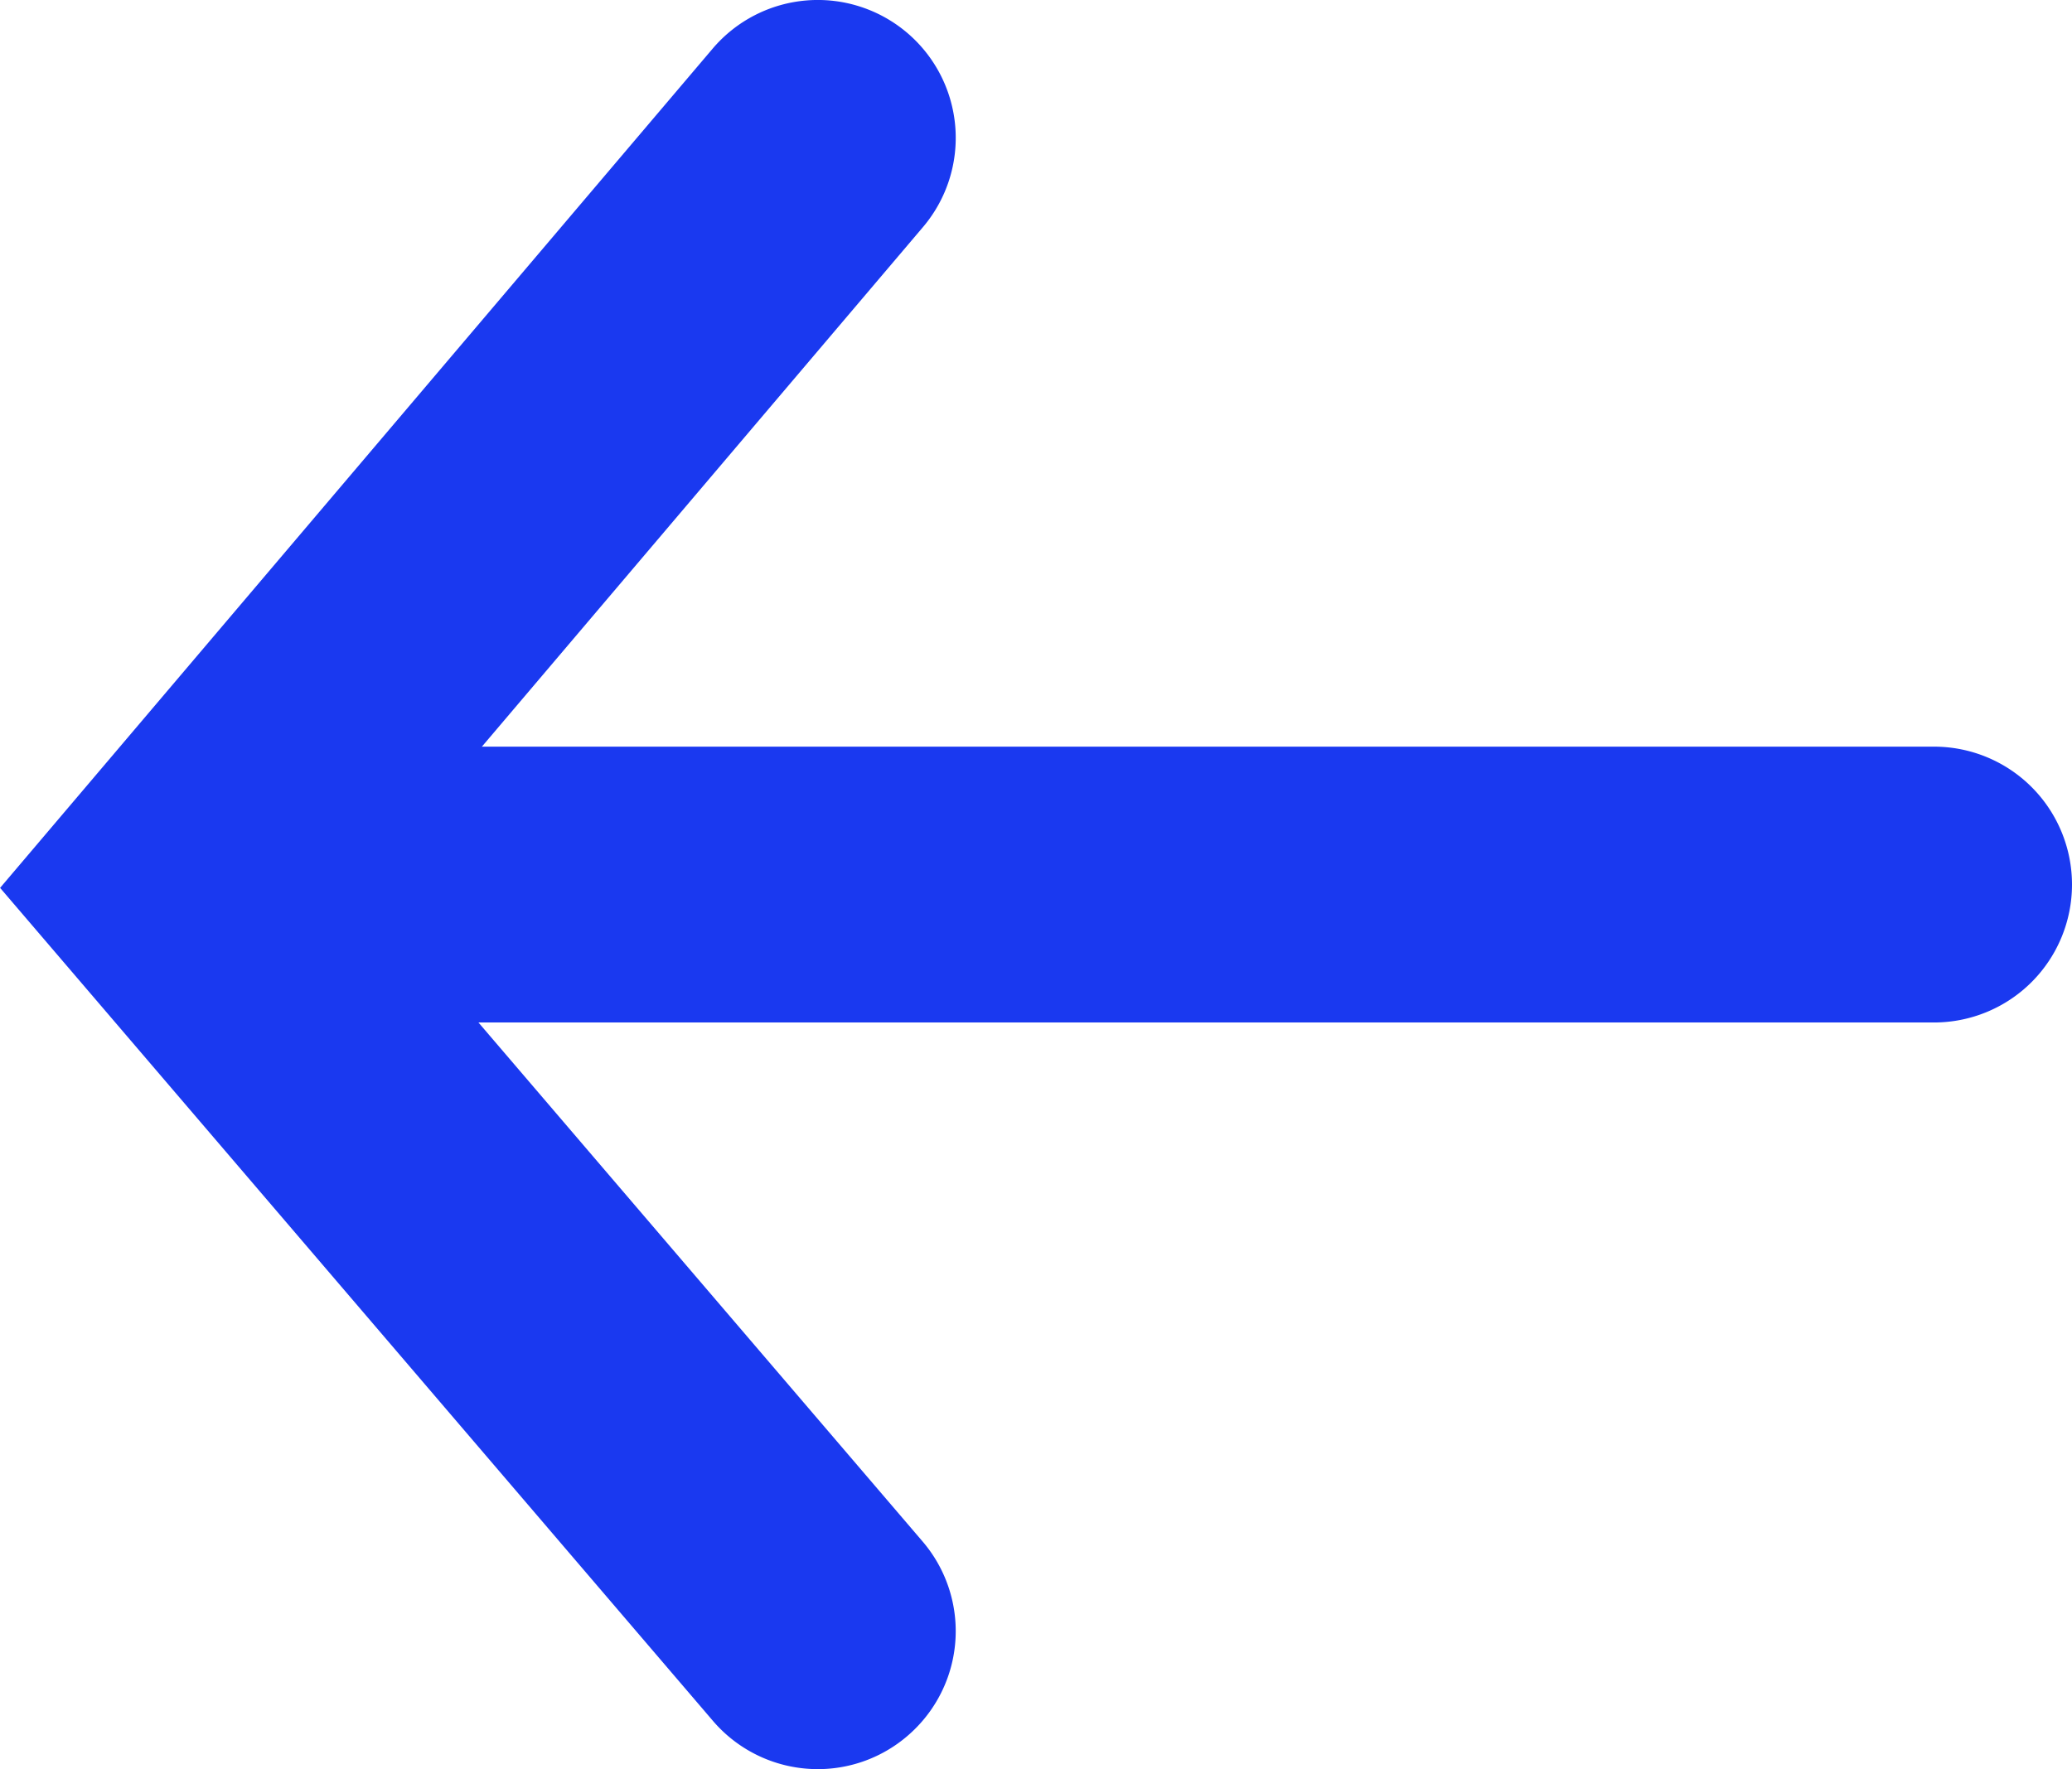
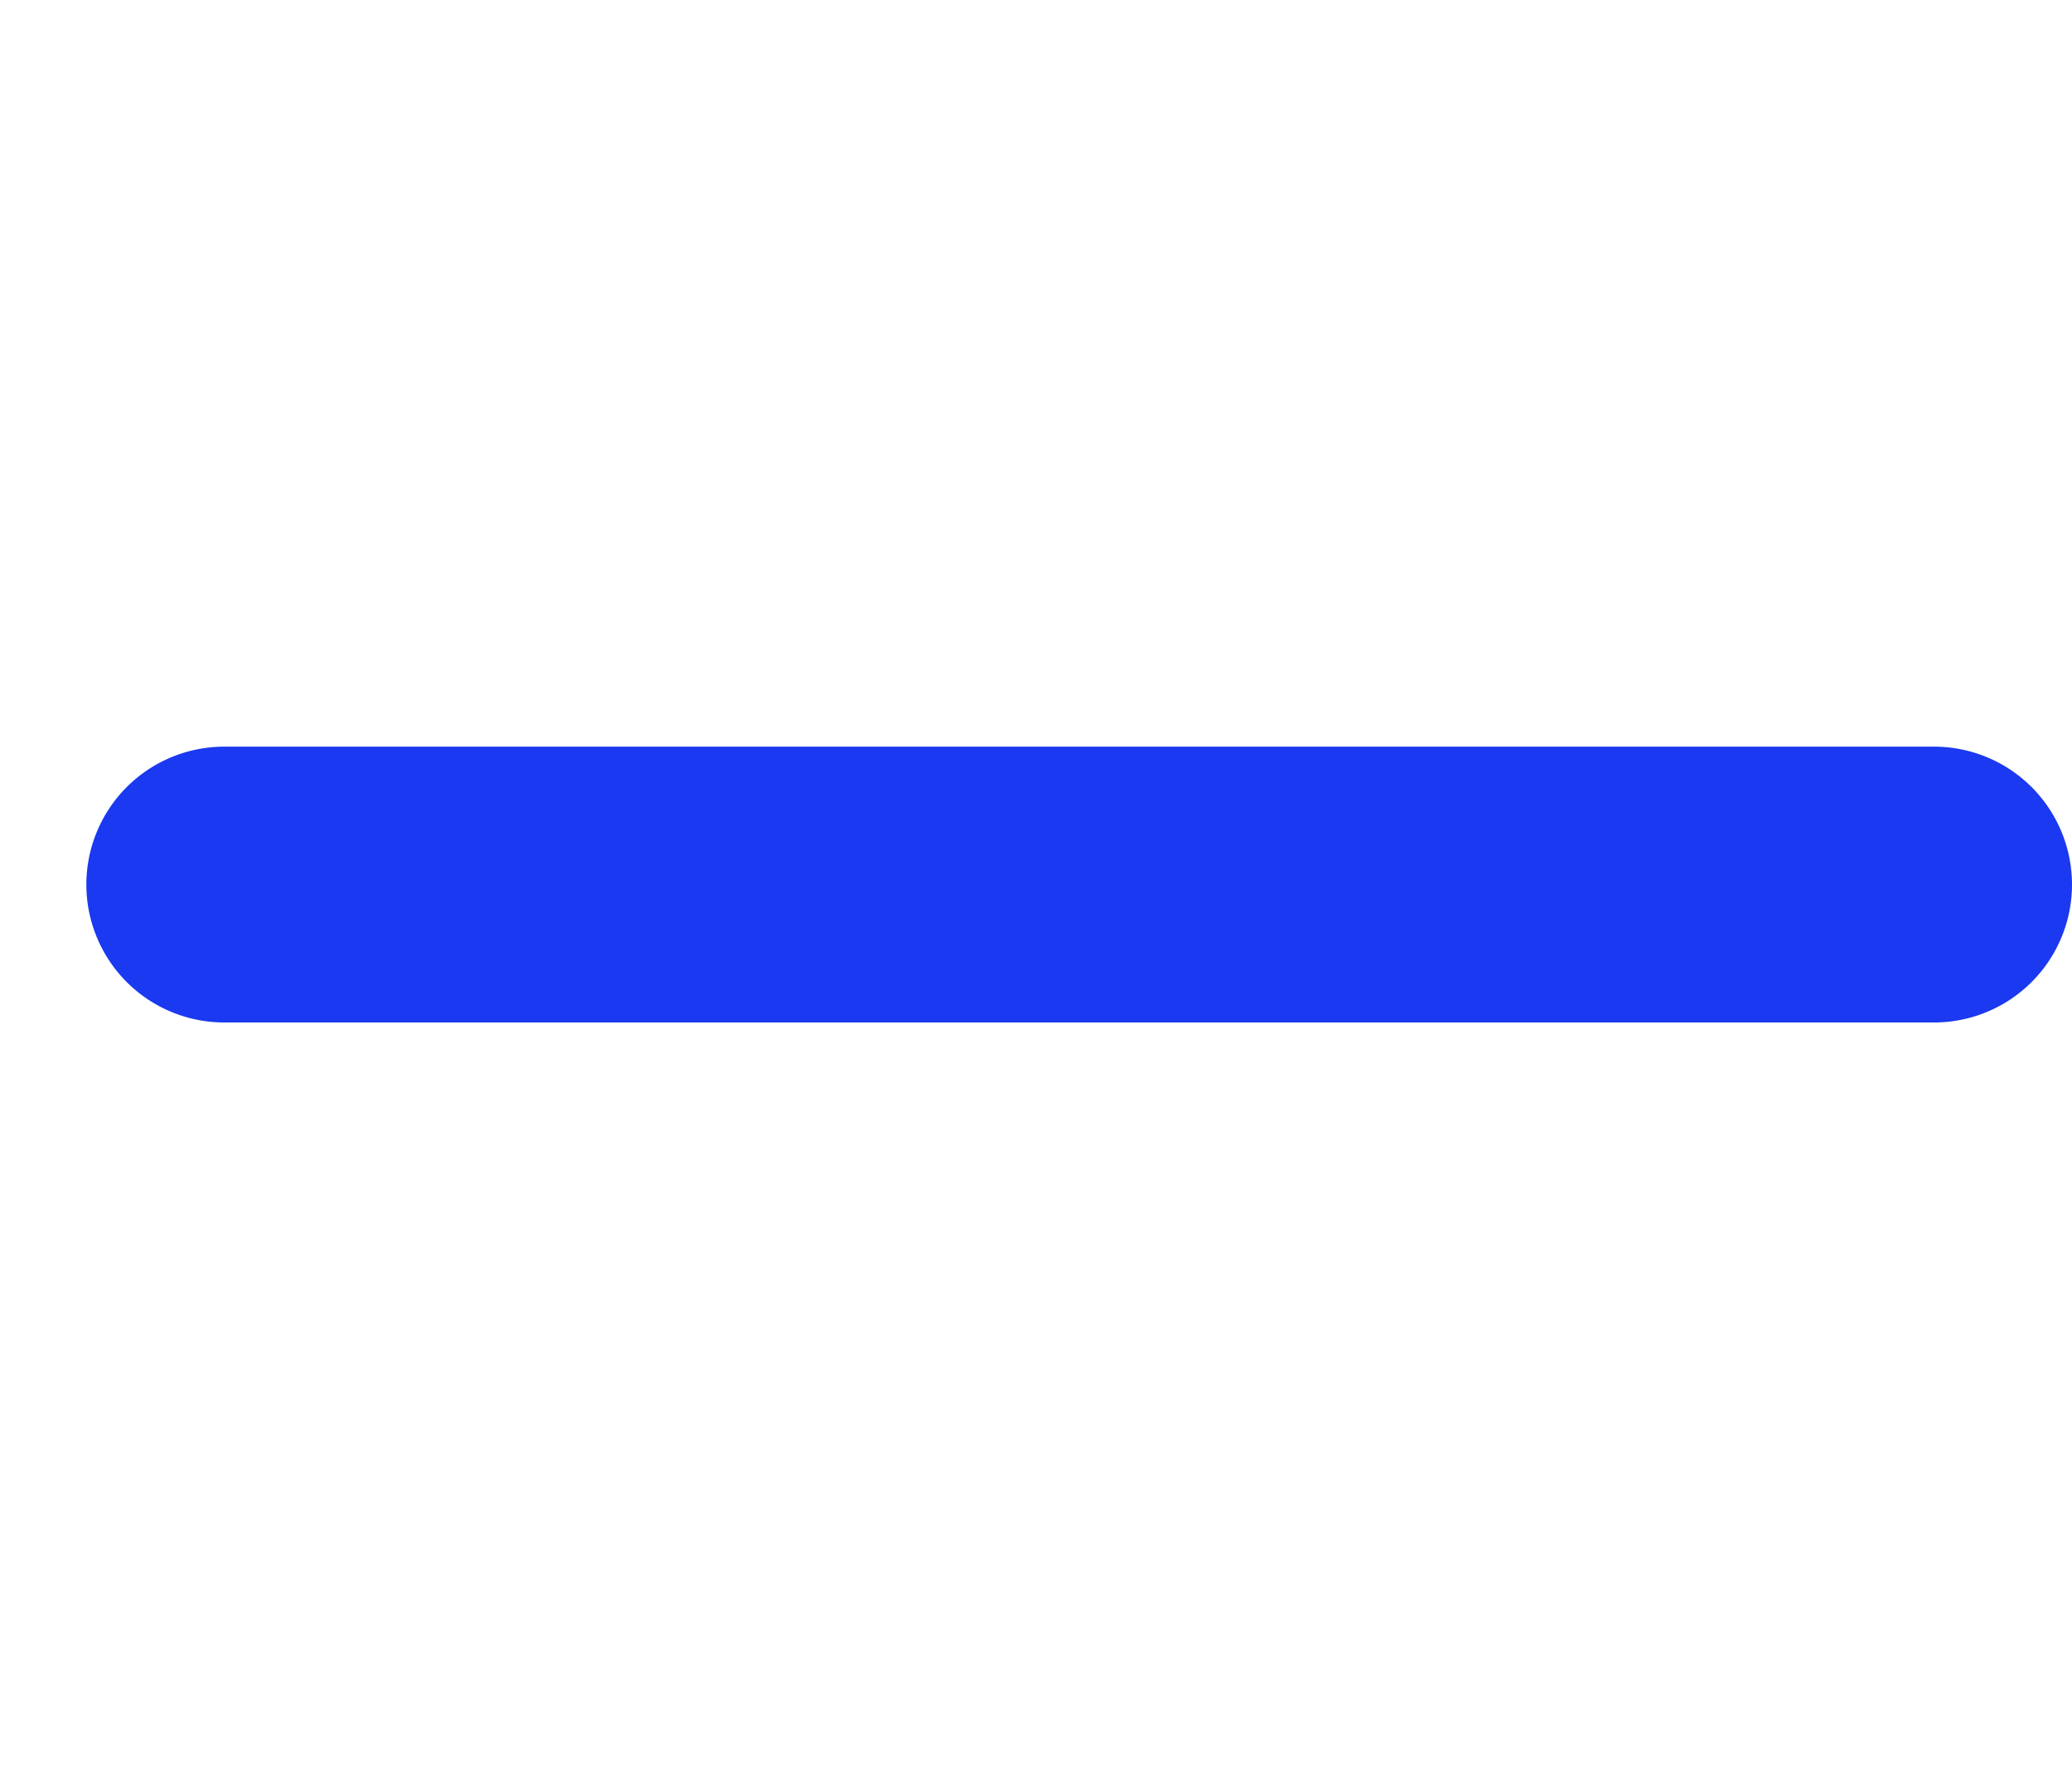
<svg xmlns="http://www.w3.org/2000/svg" width="22.53" height="19.242" viewBox="0 0 22.53 19.242">
  <g id="组_13" data-name="组 13" transform="translate(-14.451 -59.982)">
-     <path id="路径_20" data-name="路径 20" d="M290.343-308.776a1.5,1.5,0,0,1-1.14-.525l-7.751-9.06,7.748-9.128a1.5,1.5,0,0,1,2.114-.173,1.5,1.5,0,0,1,.173,2.114l-6.093,7.179,6.089,7.117a1.5,1.5,0,0,1-.165,2.115A1.494,1.494,0,0,1,290.343-308.776Z" transform="translate(-267 388)" fill="#1A39F0" />
    <path id="路径_21" data-name="路径 21" d="M302.481-316.674H283.89a1.5,1.5,0,0,1-1.5-1.5,1.5,1.5,0,0,1,1.5-1.5h18.591a1.5,1.5,0,0,1,1.5,1.5A1.5,1.5,0,0,1,302.481-316.674Z" transform="translate(-267 387.777)" fill="#1A39F0" />
  </g>
</svg>